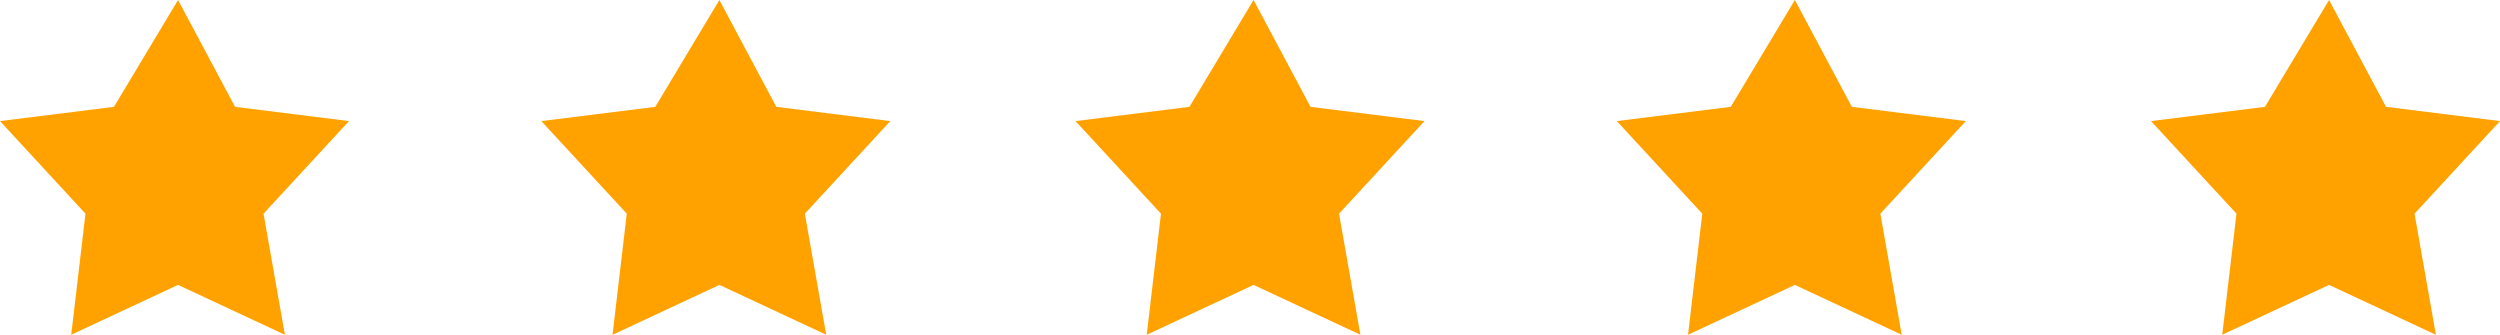
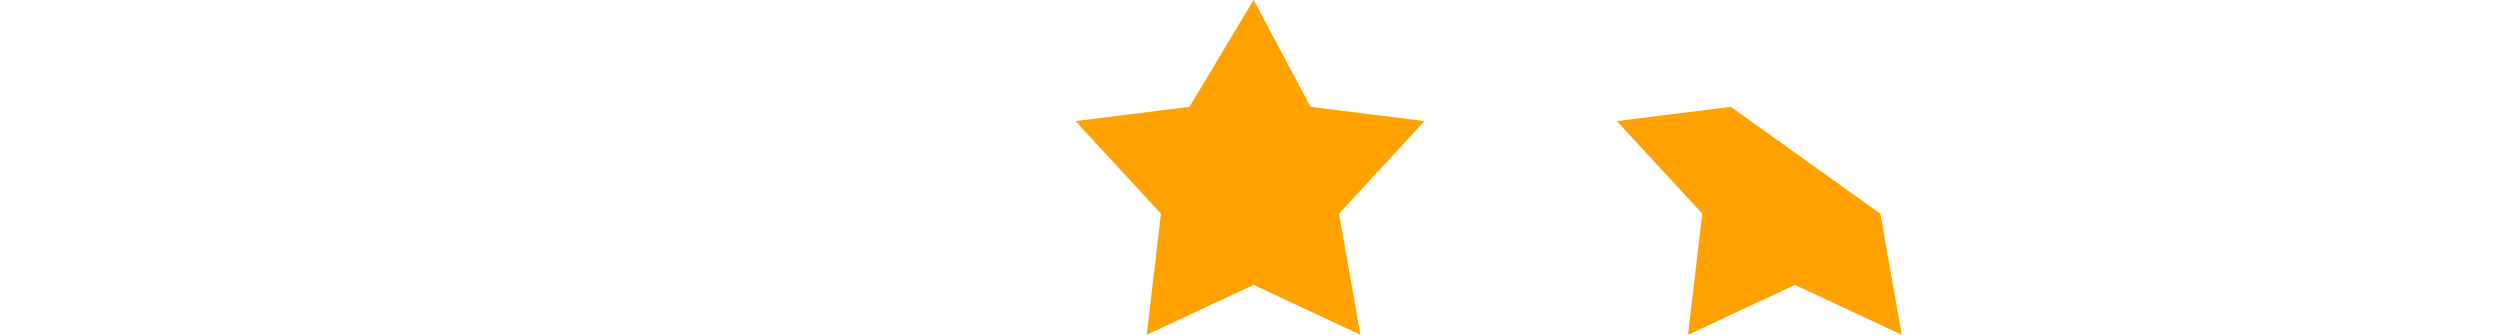
<svg xmlns="http://www.w3.org/2000/svg" id="组_1" data-name="组 1" viewBox="0 0 351 47">
  <defs>
    <style>.cls-1{fill:#ffa200;}</style>
  </defs>
  <title>星星</title>
-   <path id="形状_1163_拷贝_4" data-name="形状 1163 拷贝 4" class="cls-1" d="M318,15l9-15,8,15,16,2L339,30l3,17-15-7-15,7,2-17L302,17Z" />
-   <path id="形状_1163_拷贝_5" data-name="形状 1163 拷贝 5" class="cls-1" d="M243,15l9-15,8,15,16,2L264,30l3,17-15-7-15,7,2-17L227,17Z" />
+   <path id="形状_1163_拷贝_5" data-name="形状 1163 拷贝 5" class="cls-1" d="M243,15L264,30l3,17-15-7-15,7,2-17L227,17Z" />
  <path id="形状_1163_拷贝_6" data-name="形状 1163 拷贝 6" class="cls-1" d="M167,15l9-15,8,15,16,2L188,30l3,17-15-7-15,7,2-17L151,17Z" />
-   <path id="形状_1163_拷贝_7" data-name="形状 1163 拷贝 7" class="cls-1" d="M92,15l9-15,8,15,16,2L113,30l3,17-15-7L86,47l2-17L76,17Z" />
-   <path id="形状_1163_拷贝_8" data-name="形状 1163 拷贝 8" class="cls-1" d="M16,15,25,0l8,15,16,2L37,30l3,17L25,40,10,47l2-17L0,17Z" />
</svg>